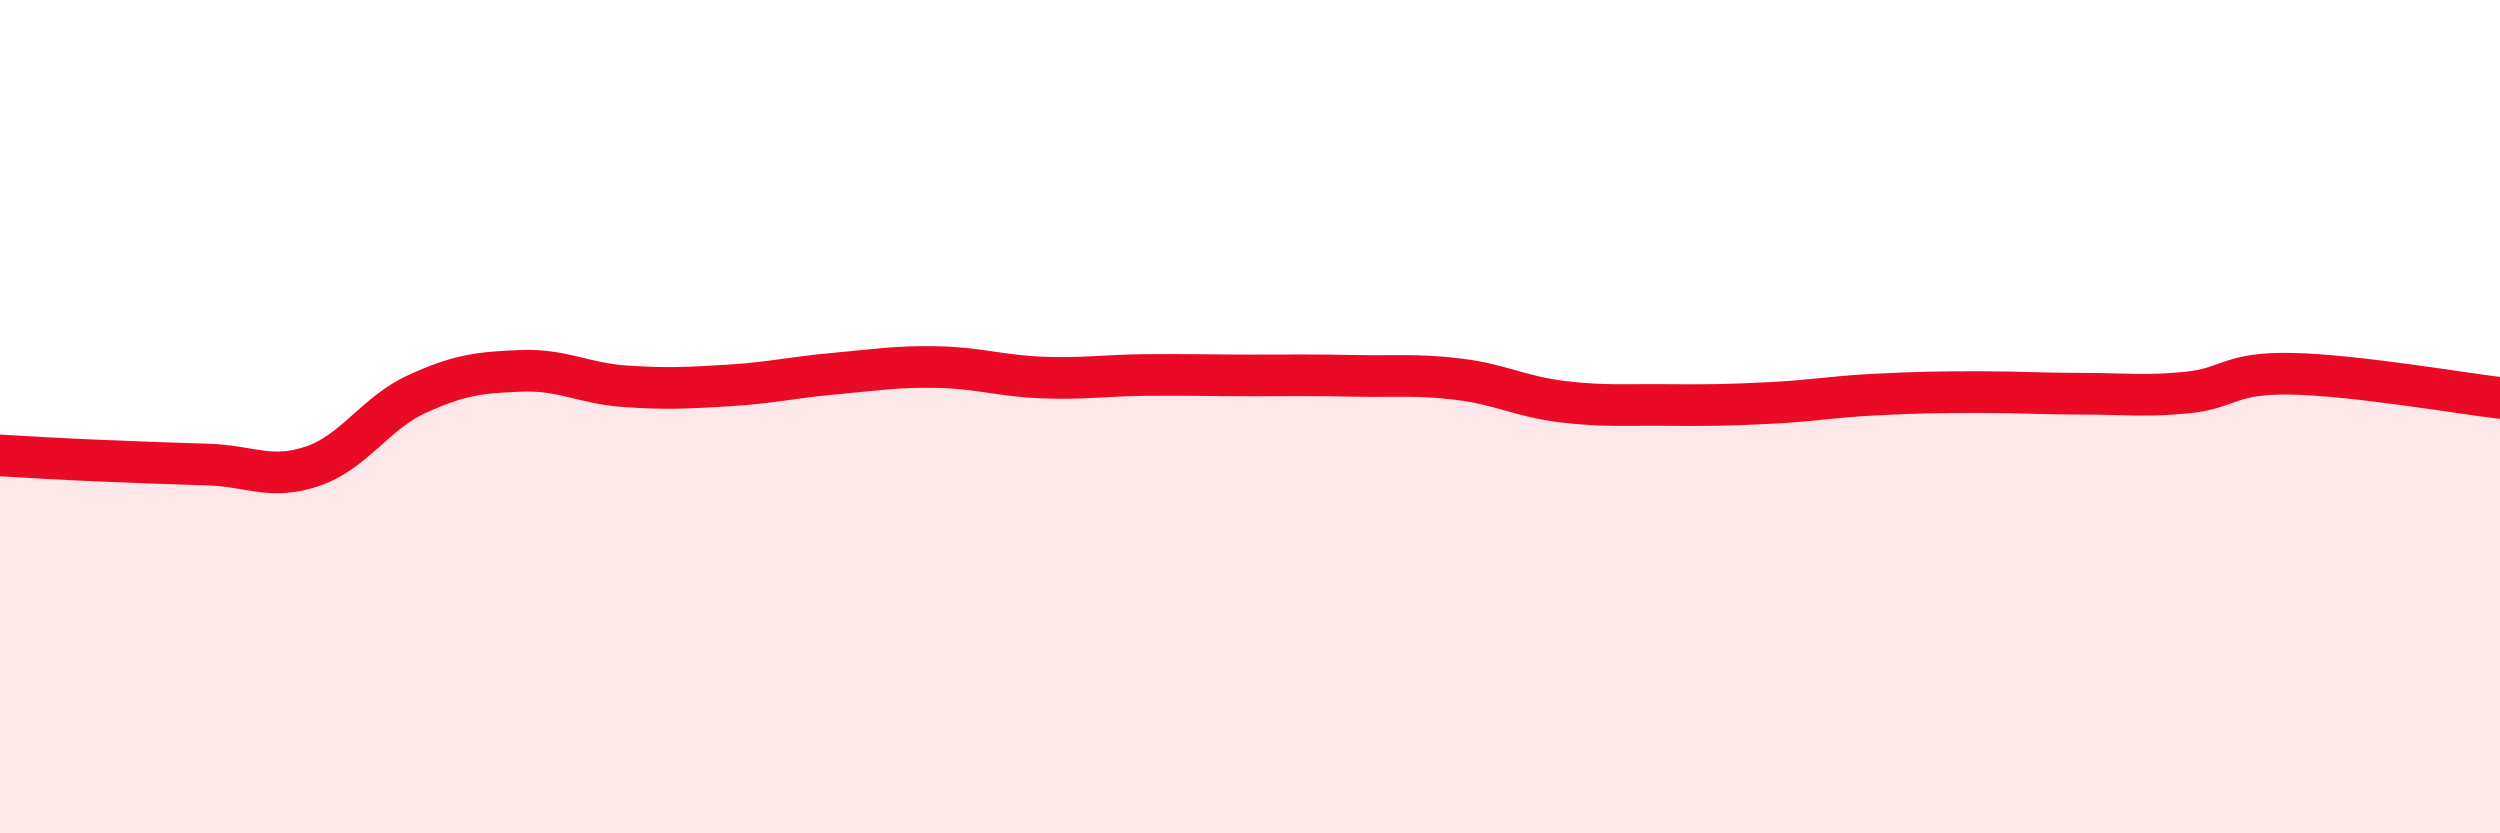
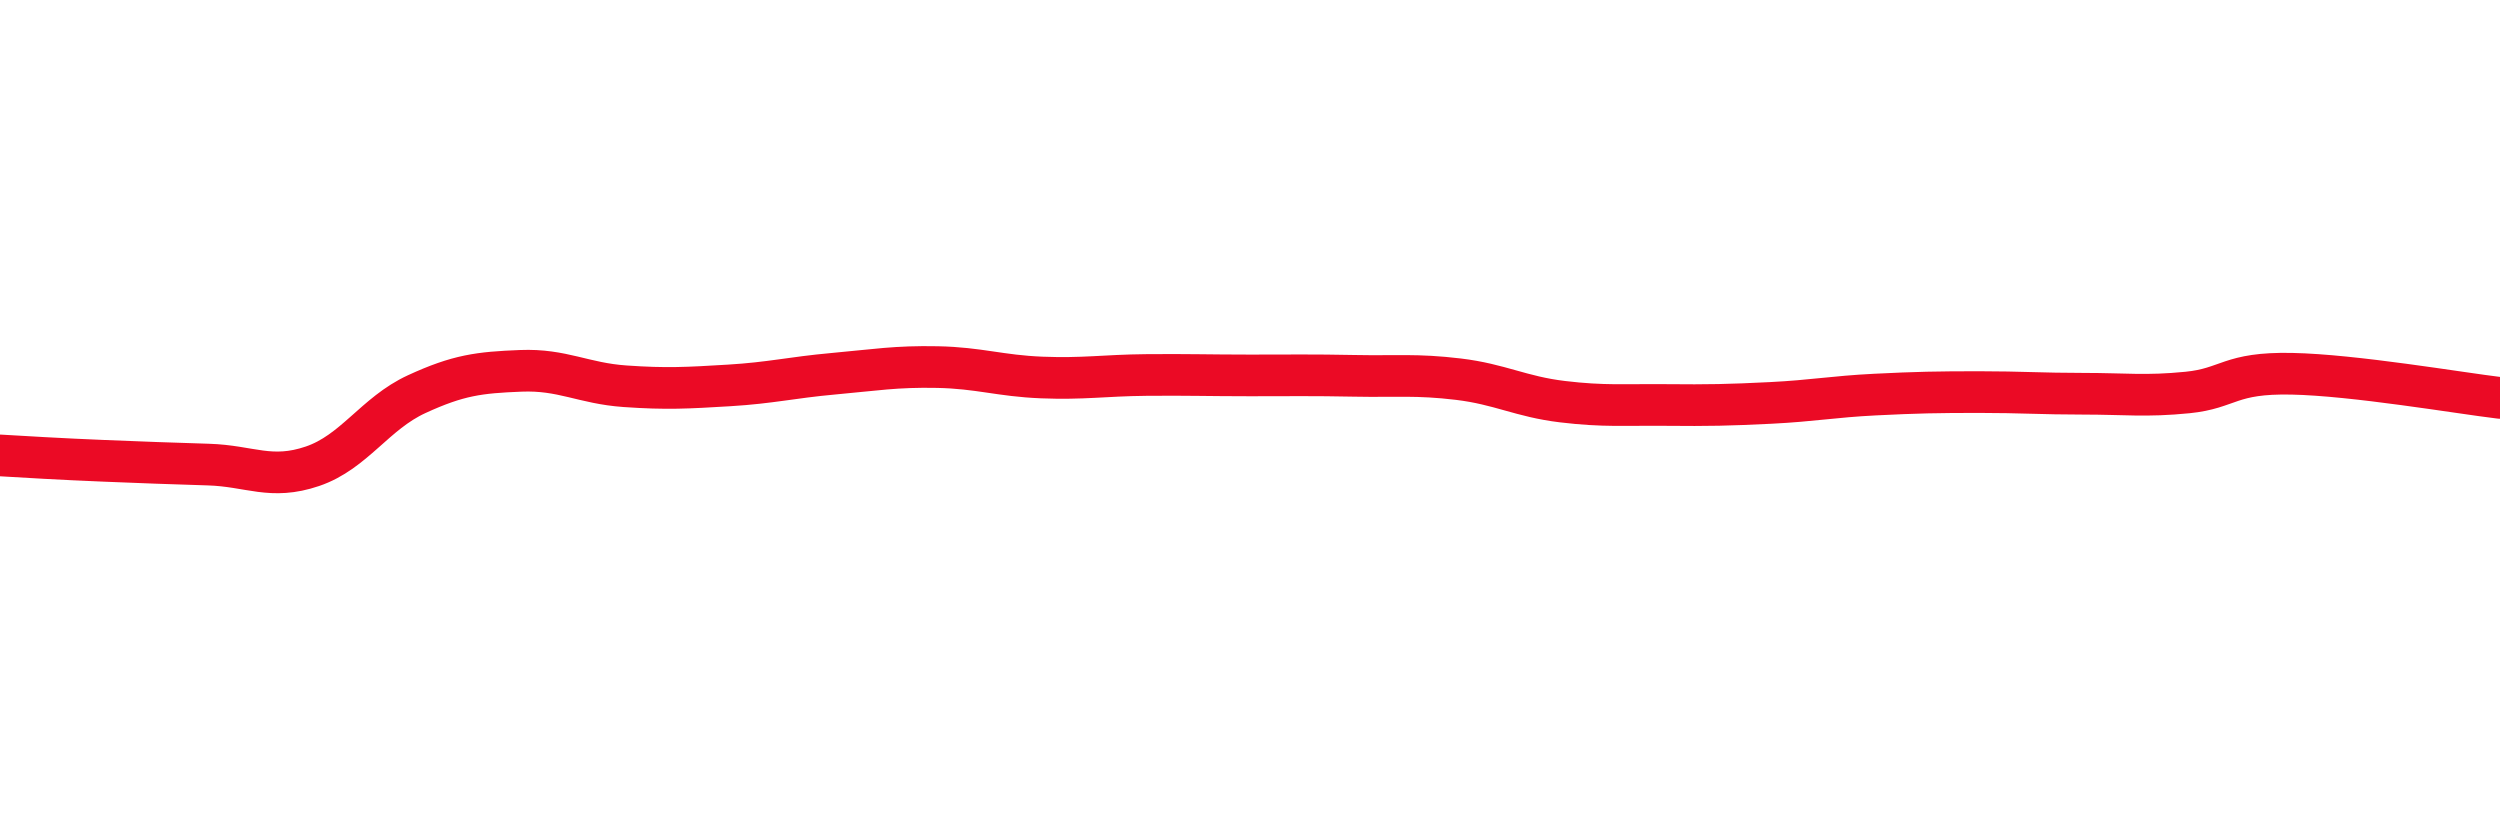
<svg xmlns="http://www.w3.org/2000/svg" width="60" height="20" viewBox="0 0 60 20">
-   <path d="M 0,10.93 C 0.5,10.96 1.5,11.02 2.5,11.06 C 3.5,11.1 4,11.12 5,11.15 C 6,11.18 6.5,11.53 7.5,11.19 C 8.5,10.85 9,9.92 10,9.46 C 11,9 11.5,8.94 12.5,8.9 C 13.5,8.86 14,9.2 15,9.27 C 16,9.34 16.5,9.31 17.5,9.25 C 18.5,9.19 19,9.06 20,8.97 C 21,8.88 21.5,8.79 22.5,8.81 C 23.5,8.83 24,9.02 25,9.06 C 26,9.1 26.5,9.01 27.5,9 C 28.5,8.99 29,9.01 30,9.01 C 31,9.01 31.5,9 32.5,9.02 C 33.5,9.04 34,8.98 35,9.1 C 36,9.22 36.5,9.52 37.5,9.64 C 38.5,9.76 39,9.71 40,9.72 C 41,9.73 41.5,9.72 42.5,9.67 C 43.5,9.62 44,9.52 45,9.47 C 46,9.42 46.5,9.41 47.5,9.41 C 48.5,9.41 49,9.45 50,9.45 C 51,9.45 51.5,9.52 52.5,9.42 C 53.5,9.32 53.5,8.94 55,8.97 C 56.5,9 59,9.43 60,9.55L60 20L0 20Z" fill="#EB0A25" opacity="0.1" stroke-linecap="round" stroke-linejoin="round" />
  <path d="M 0,10.93 C 0.5,10.96 1.5,11.02 2.5,11.06 C 3.5,11.1 4,11.12 5,11.15 C 6,11.18 6.5,11.53 7.5,11.19 C 8.5,10.85 9,9.92 10,9.46 C 11,9 11.5,8.94 12.5,8.9 C 13.5,8.86 14,9.2 15,9.27 C 16,9.34 16.5,9.31 17.5,9.25 C 18.5,9.19 19,9.06 20,8.97 C 21,8.88 21.5,8.79 22.5,8.81 C 23.5,8.83 24,9.02 25,9.06 C 26,9.1 26.5,9.01 27.5,9 C 28.5,8.99 29,9.01 30,9.01 C 31,9.01 31.5,9 32.5,9.02 C 33.5,9.04 34,8.98 35,9.1 C 36,9.22 36.5,9.52 37.5,9.64 C 38.5,9.76 39,9.71 40,9.72 C 41,9.73 41.5,9.72 42.5,9.67 C 43.5,9.62 44,9.52 45,9.47 C 46,9.42 46.5,9.41 47.5,9.41 C 48.5,9.41 49,9.45 50,9.45 C 51,9.45 51.5,9.52 52.5,9.42 C 53.5,9.32 53.5,8.94 55,8.97 C 56.5,9 59,9.43 60,9.55" stroke="#EB0A25" stroke-width="1" fill="none" stroke-linecap="round" stroke-linejoin="round" />
</svg>